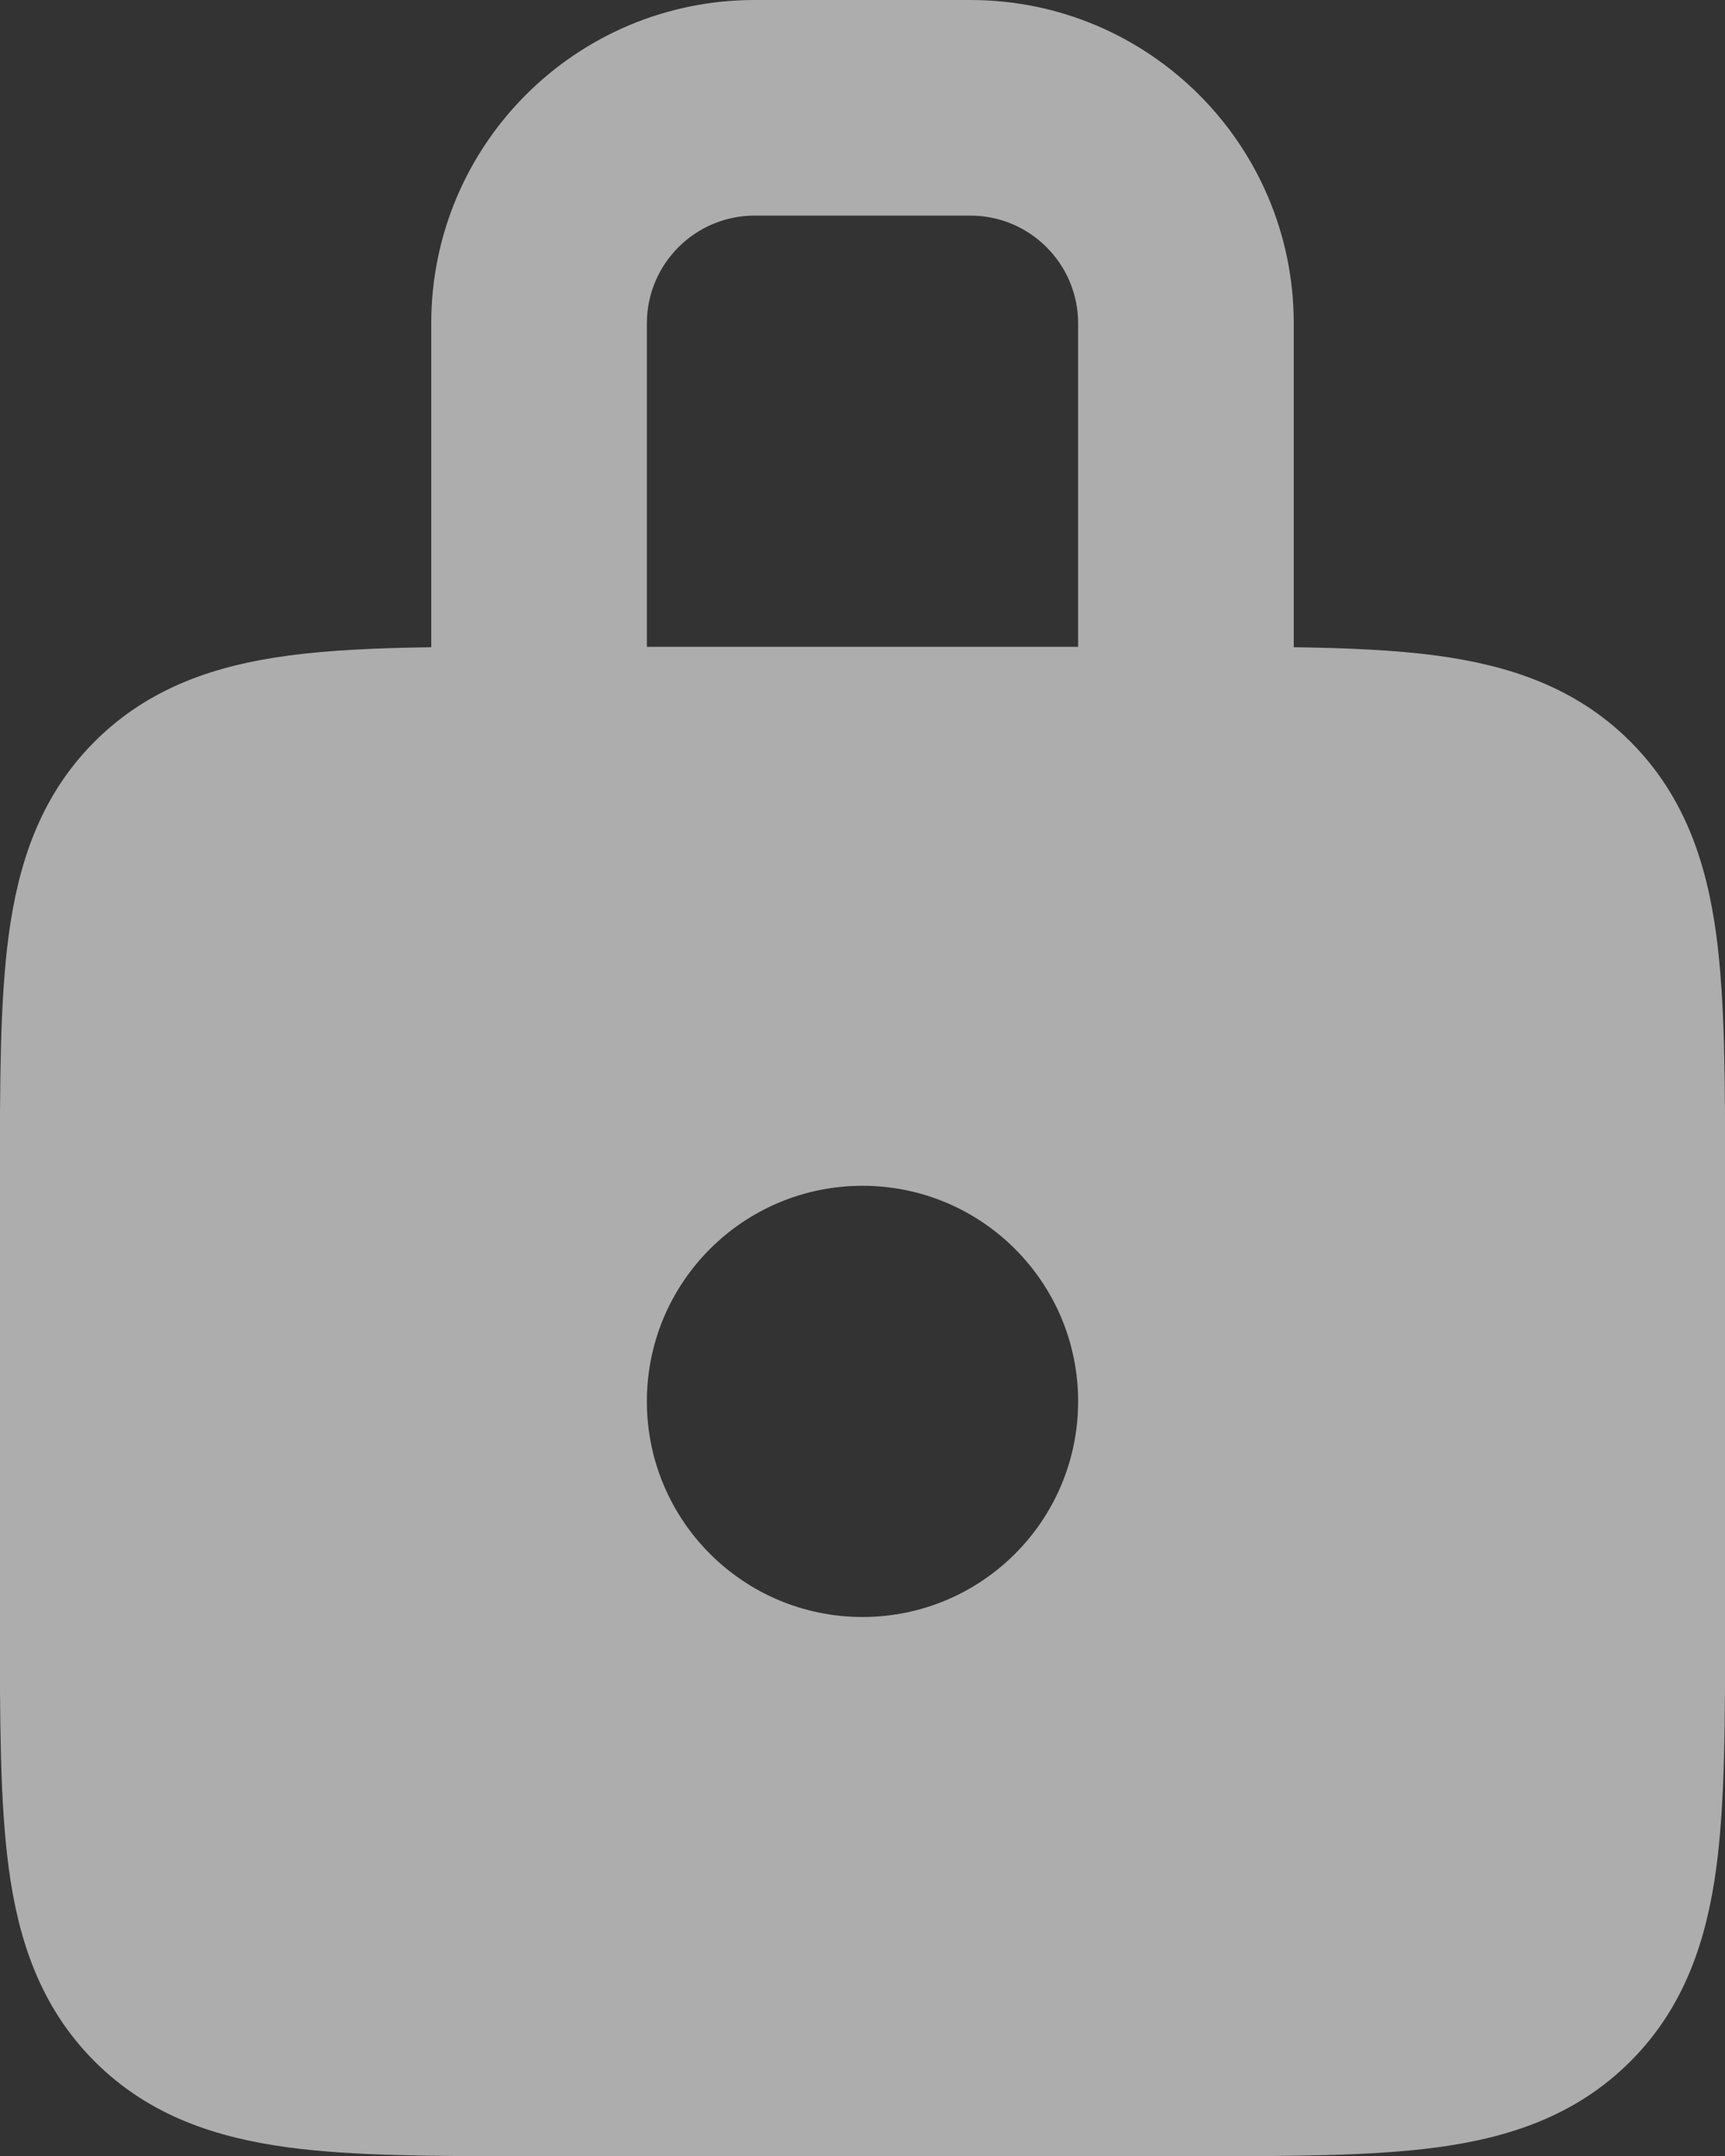
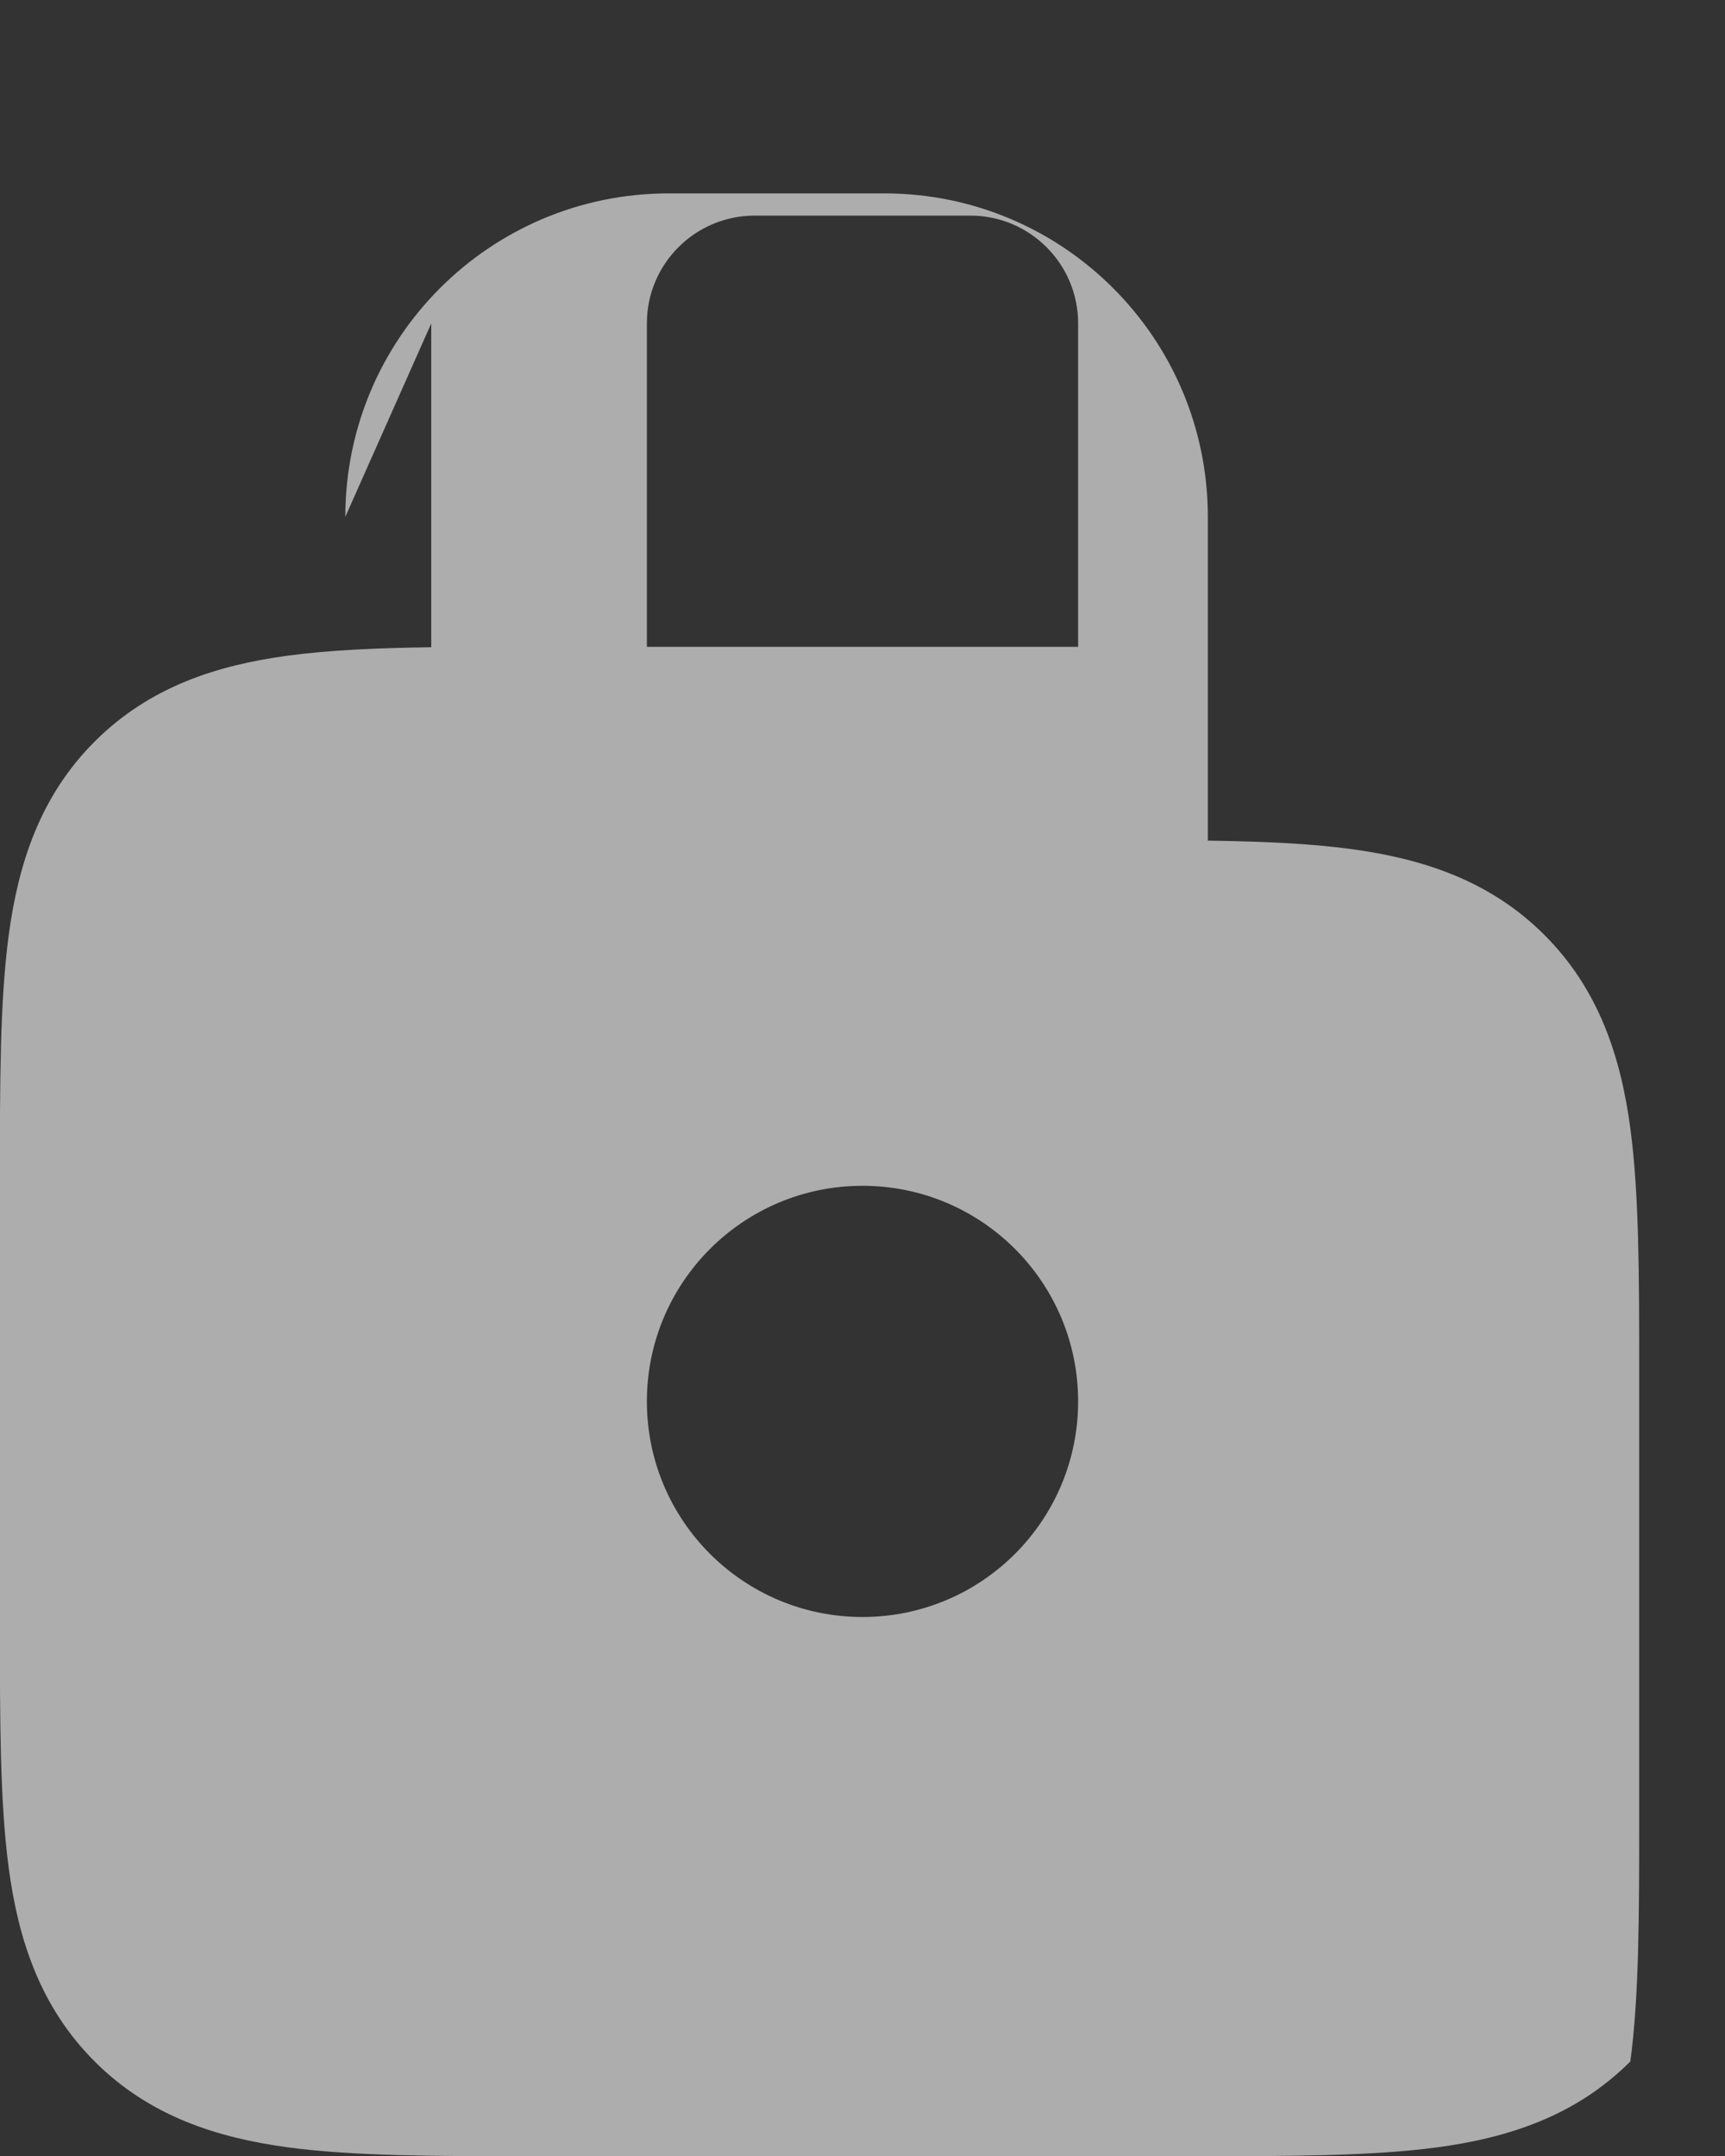
<svg xmlns="http://www.w3.org/2000/svg" id="SVGDoc" width="16" height="20" version="1.1" viewBox="0 0 16 20">
  <rect x="0" y="0" width="16" height="20" fill="#333333" stroke="none" />
  <defs />
  <desc>Generated with Avocode.</desc>
  <g>
    <g opacity="0.6">
      <title>lock-svgrepo-com</title>
-       <path d="M10,13c0,1.105 -0.895,2 -2,2c-1.105,0 -2,-0.895 -2,-2c0,-1.105 0.895,-2 2,-2c1.105,0 2,0.895 2,2zM9,2c0.552,0 1,0.448 1,1v3h-4v-3c0,-0.552 0.448,-1 1,-1zM4,3v3.004c-0.498,0.007 -0.943,0.026 -1.328,0.078c-0.656,0.088 -1.284,0.287 -1.794,0.797c-0.51,0.51 -0.708,1.138 -0.797,1.794c-0.082,0.612 -0.082,1.375 -0.082,2.262v4.132c-0,0.886 -0,1.65 0.082,2.262c0.088,0.655 0.287,1.284 0.797,1.794c0.51,0.51 1.138,0.708 1.794,0.797c0.612,0.082 1.375,0.082 2.262,0.082h6.132c0.886,0 1.65,0 2.262,-0.082c0.655,-0.088 1.284,-0.287 1.794,-0.797c0.51,-0.51 0.708,-1.138 0.797,-1.794c0.082,-0.612 0.082,-1.375 0.082,-2.262v-4.132c0,-0.886 0,-1.65 -0.082,-2.262c-0.088,-0.655 -0.287,-1.284 -0.797,-1.794c-0.51,-0.51 -1.138,-0.708 -1.794,-0.797c-0.385,-0.052 -0.83,-0.071 -1.328,-0.078v-3.004c0,-1.657 -1.343,-3 -3,-3h-2c-1.657,0 -3,1.343 -3,3z" fill="#ffffff" fill-opacity="1" />
+       <path d="M10,13c0,1.105 -0.895,2 -2,2c-1.105,0 -2,-0.895 -2,-2c0,-1.105 0.895,-2 2,-2c1.105,0 2,0.895 2,2zM9,2c0.552,0 1,0.448 1,1v3h-4v-3c0,-0.552 0.448,-1 1,-1zM4,3v3.004c-0.498,0.007 -0.943,0.026 -1.328,0.078c-0.656,0.088 -1.284,0.287 -1.794,0.797c-0.51,0.51 -0.708,1.138 -0.797,1.794c-0.082,0.612 -0.082,1.375 -0.082,2.262v4.132c-0,0.886 -0,1.65 0.082,2.262c0.088,0.655 0.287,1.284 0.797,1.794c0.51,0.51 1.138,0.708 1.794,0.797c0.612,0.082 1.375,0.082 2.262,0.082h6.132c0.886,0 1.65,0 2.262,-0.082c0.655,-0.088 1.284,-0.287 1.794,-0.797c0.082,-0.612 0.082,-1.375 0.082,-2.262v-4.132c0,-0.886 0,-1.65 -0.082,-2.262c-0.088,-0.655 -0.287,-1.284 -0.797,-1.794c-0.51,-0.51 -1.138,-0.708 -1.794,-0.797c-0.385,-0.052 -0.83,-0.071 -1.328,-0.078v-3.004c0,-1.657 -1.343,-3 -3,-3h-2c-1.657,0 -3,1.343 -3,3z" fill="#ffffff" fill-opacity="1" />
    </g>
  </g>
</svg>